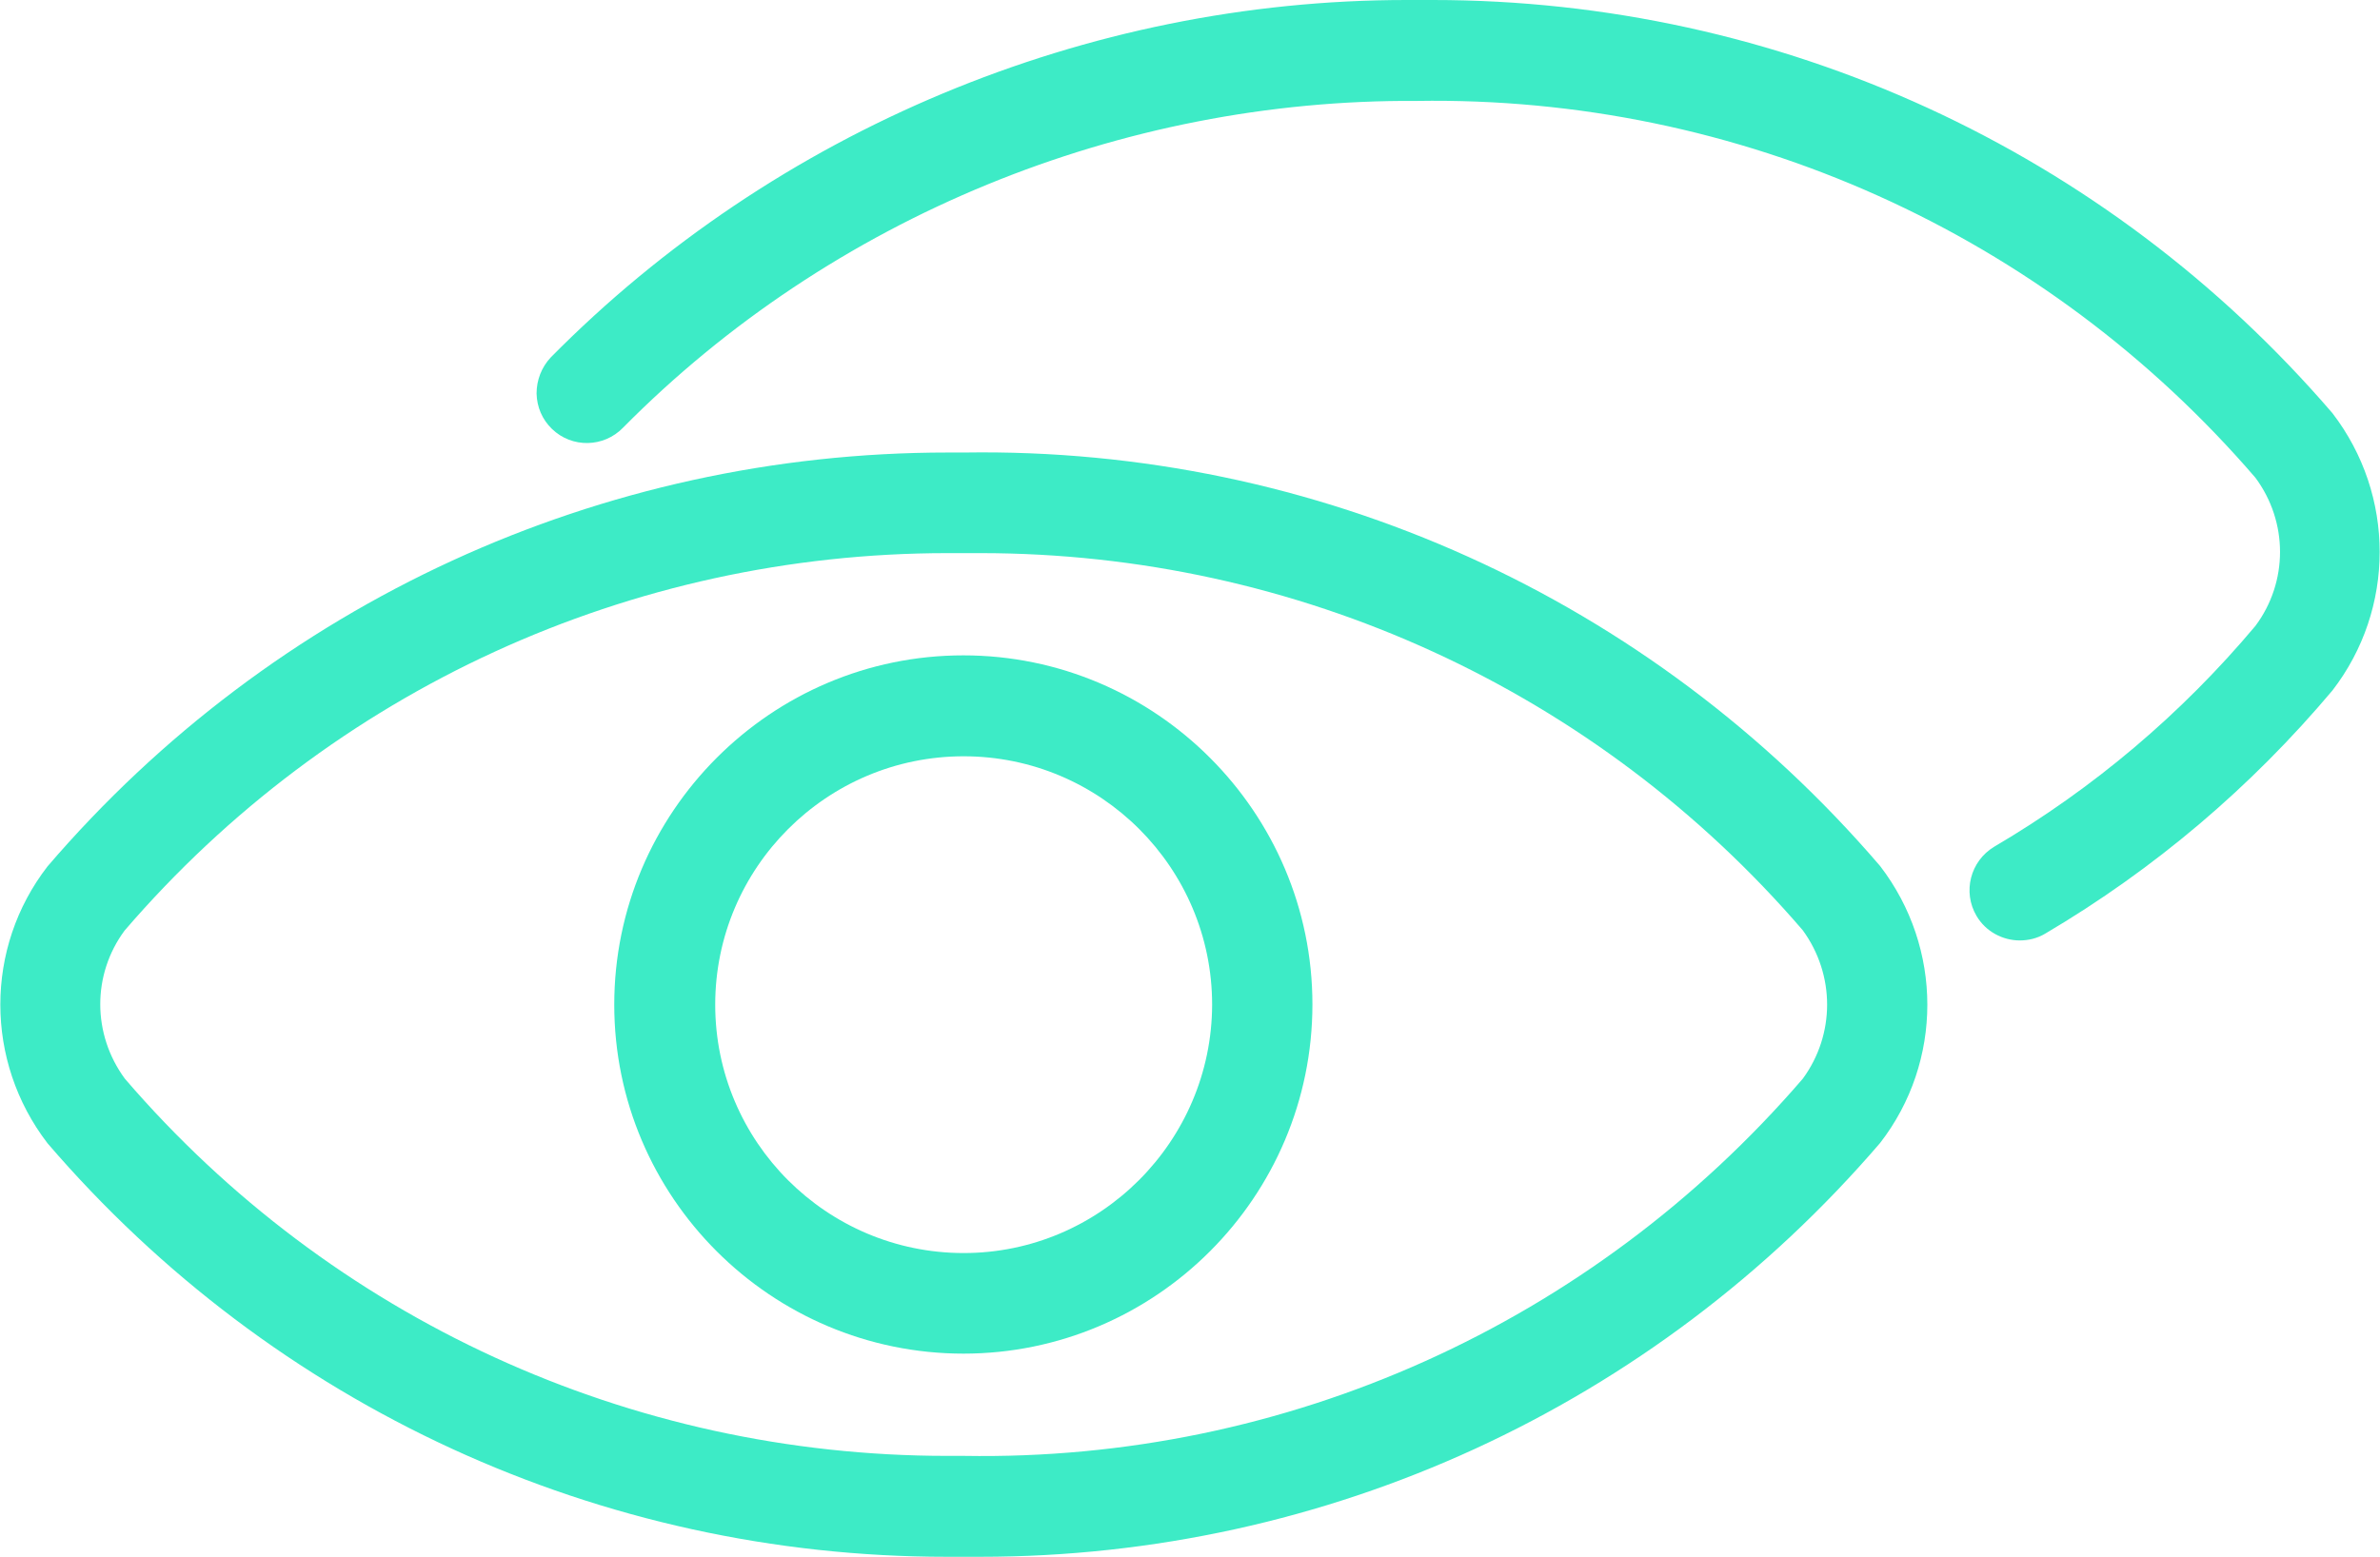
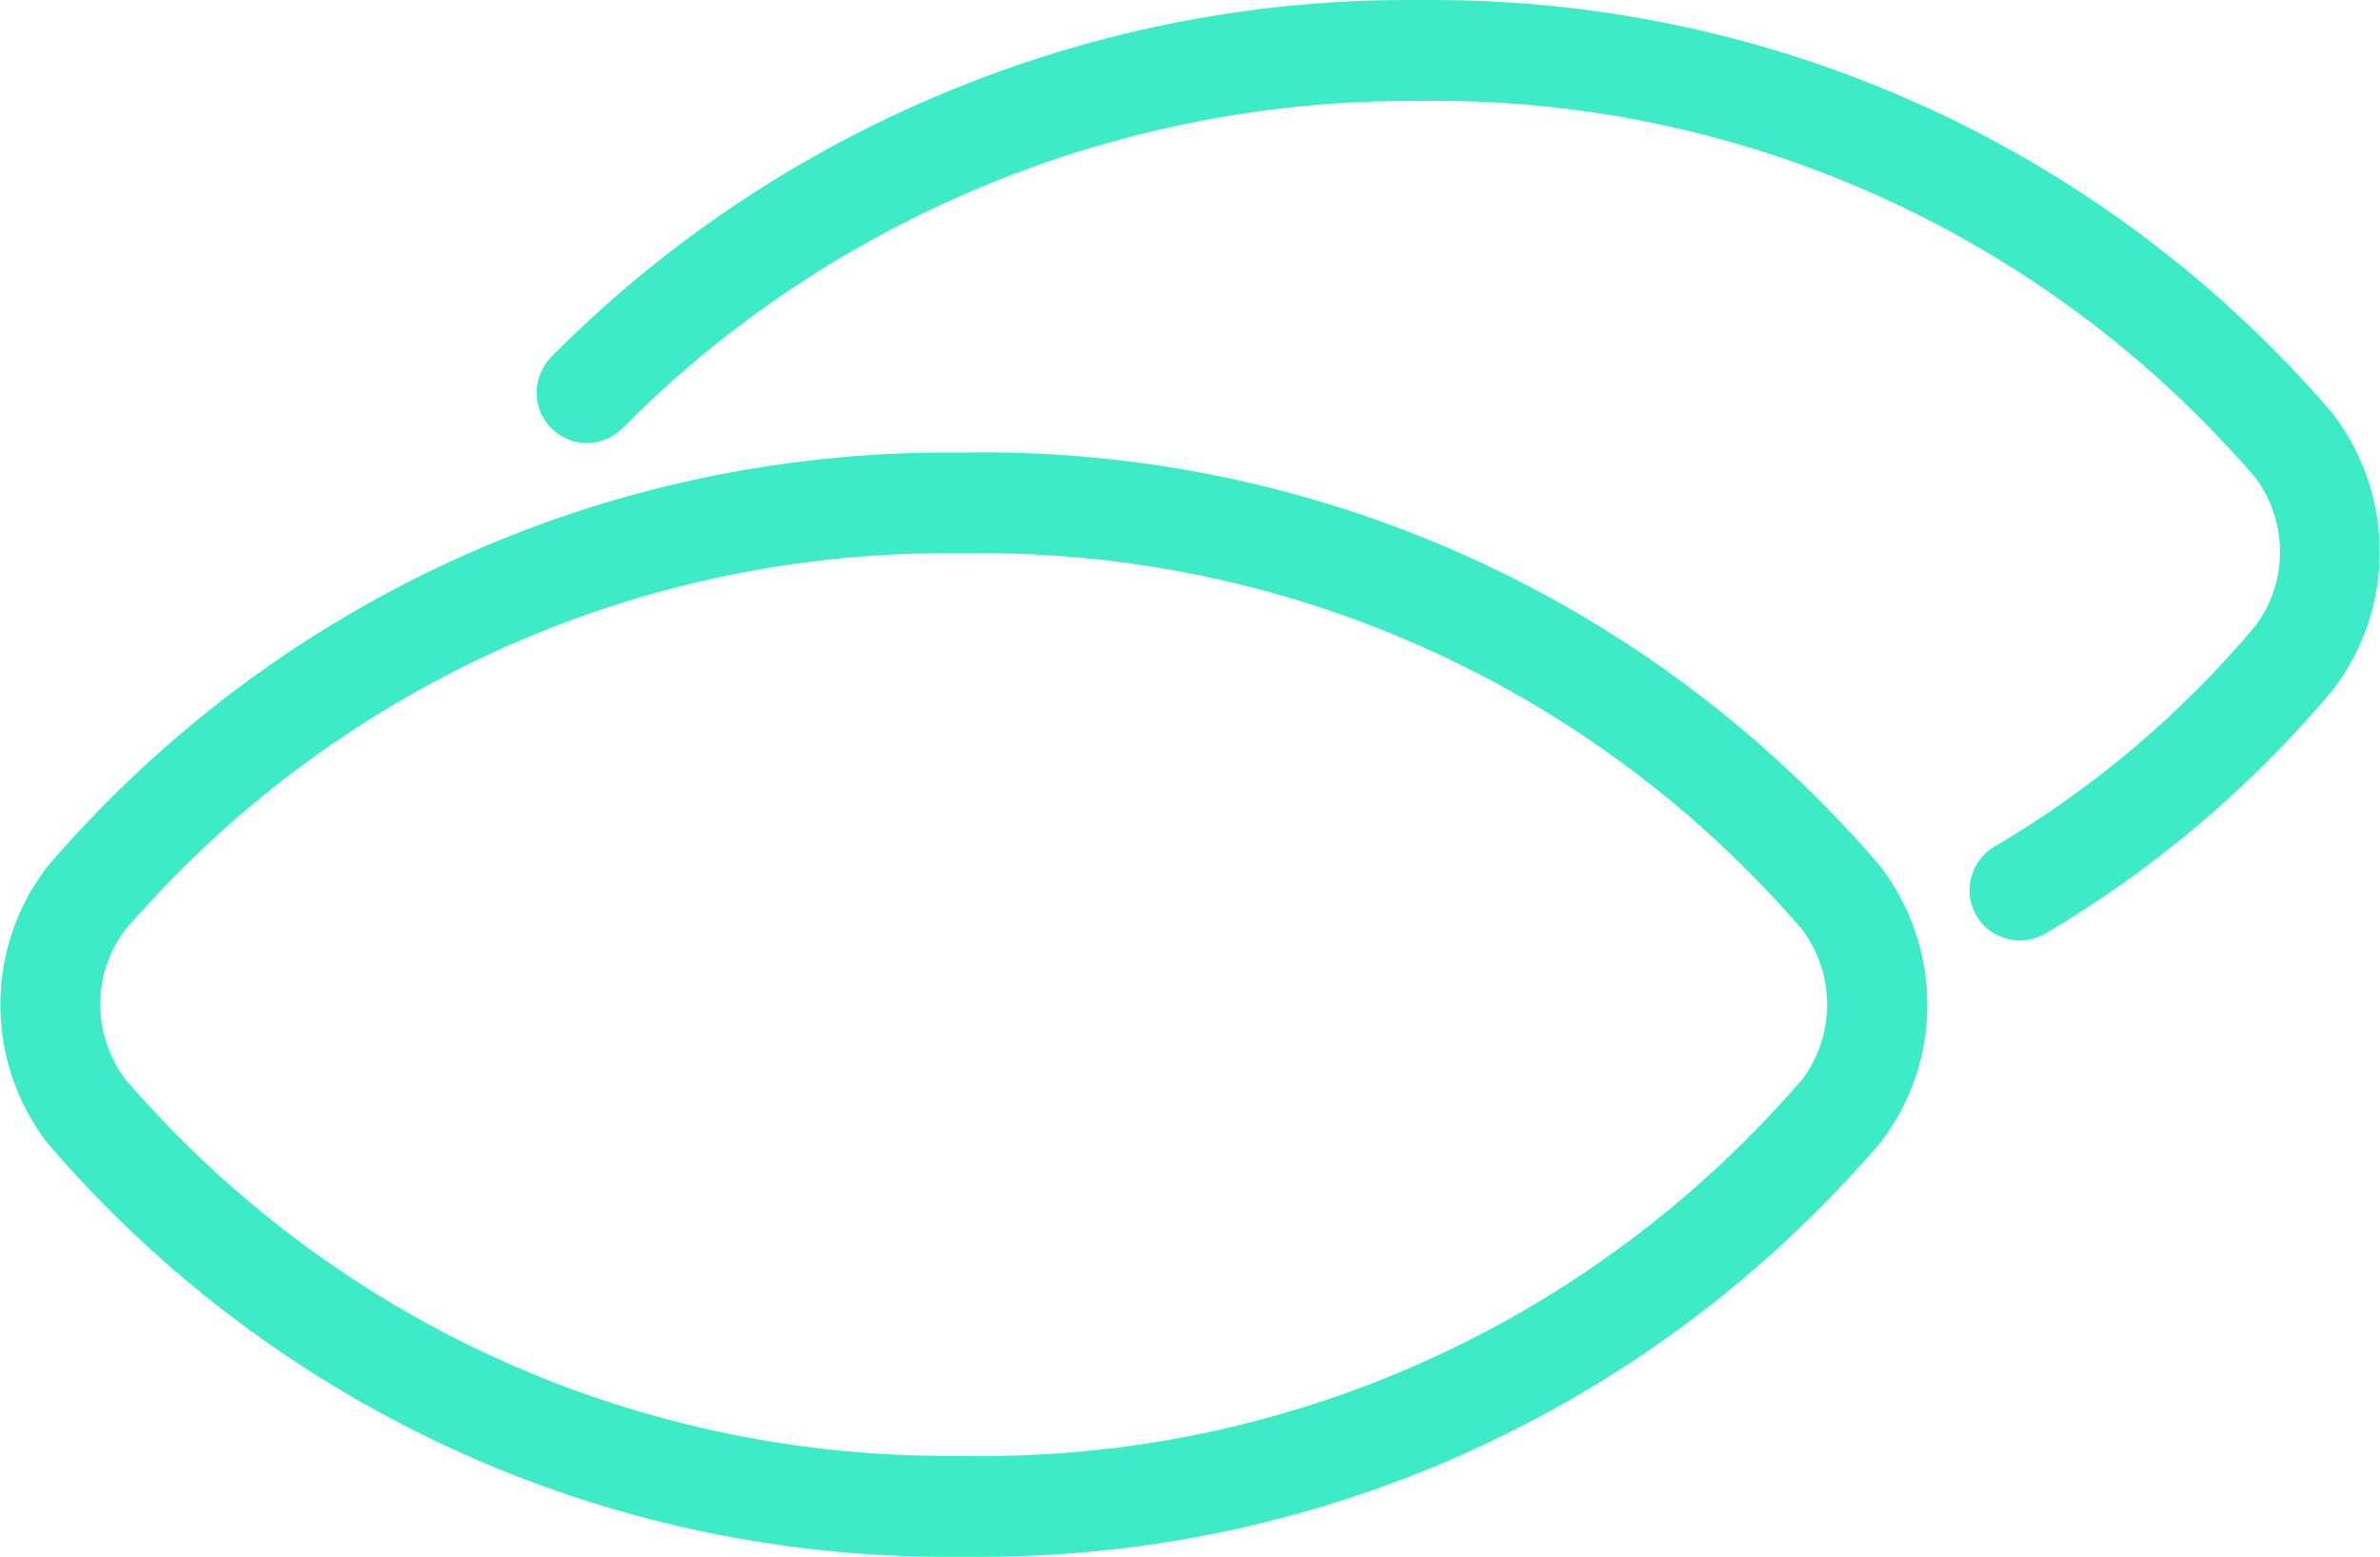
<svg xmlns="http://www.w3.org/2000/svg" id="Ebene_1" viewBox="0 0 72.61 47.51">
  <defs>
    <style>.cls-1{fill:#3debc6;stroke-width:0px;}</style>
  </defs>
  <path class="cls-1" d="M28.89,47.51c-10.57,0-20.54-4.58-27.44-12.62-1.92-2.5-1.92-5.97,0-8.45,6.9-8.05,16.89-12.63,27.46-12.63.17,0,.33,0,.5,0,10.76-.17,20.95,4.45,27.95,12.62,1.92,2.5,1.92,5.97,0,8.45-6.91,8.05-16.89,12.63-27.46,12.63-.17,0-.34,0-.51,0-.17,0-.34,0-.51,0ZM28.91,16.88c-9.67,0-18.8,4.18-25.11,11.52-.99,1.34-.99,3.16.01,4.52,6.3,7.33,15.42,11.51,25.09,11.51.17,0,.33,0,.5,0,9.85.17,19.18-4.05,25.6-11.51.99-1.35.99-3.17,0-4.53-6.3-7.33-15.43-11.51-25.09-11.51-.16,0-.33,0-.49,0-.16,0-.33,0-.49,0Z" />
-   <path class="cls-1" d="M29.4,41.31c-5.88,0-10.66-4.78-10.66-10.65s4.78-10.66,10.65-10.66h0c5.87,0,10.65,4.79,10.65,10.65,0,5.88-4.78,10.66-10.65,10.66ZM29.4,23.08c-4.18,0-7.58,3.4-7.58,7.58s3.4,7.58,7.58,7.58c4.17,0,7.57-3.41,7.58-7.58,0-4.18-3.4-7.58-7.58-7.58Z" />
  <path class="cls-1" d="M61.62,28.7c-.52,0-1.04-.27-1.32-.75-.43-.73-.19-1.67.54-2.11,3.03-1.78,5.71-4.05,7.97-6.74,1-1.34,1-3.17,0-4.52-6.41-7.45-15.75-11.66-25.59-11.5-9.02-.06-17.86,3.55-24.21,9.97-.59.61-1.56.63-2.17.04-.3-.29-.46-.67-.47-1.08,0-.41.15-.8.43-1.1C23.65,3.97,33.15,0,42.91,0c.1,0,.2,0,.3,0,.17,0,.34,0,.5,0,10.57,0,20.55,4.58,27.45,12.61h0c1.92,2.5,1.92,5.97,0,8.46-2.49,2.96-5.44,5.46-8.76,7.42-.25.15-.52.21-.78.21Z" />
</svg>